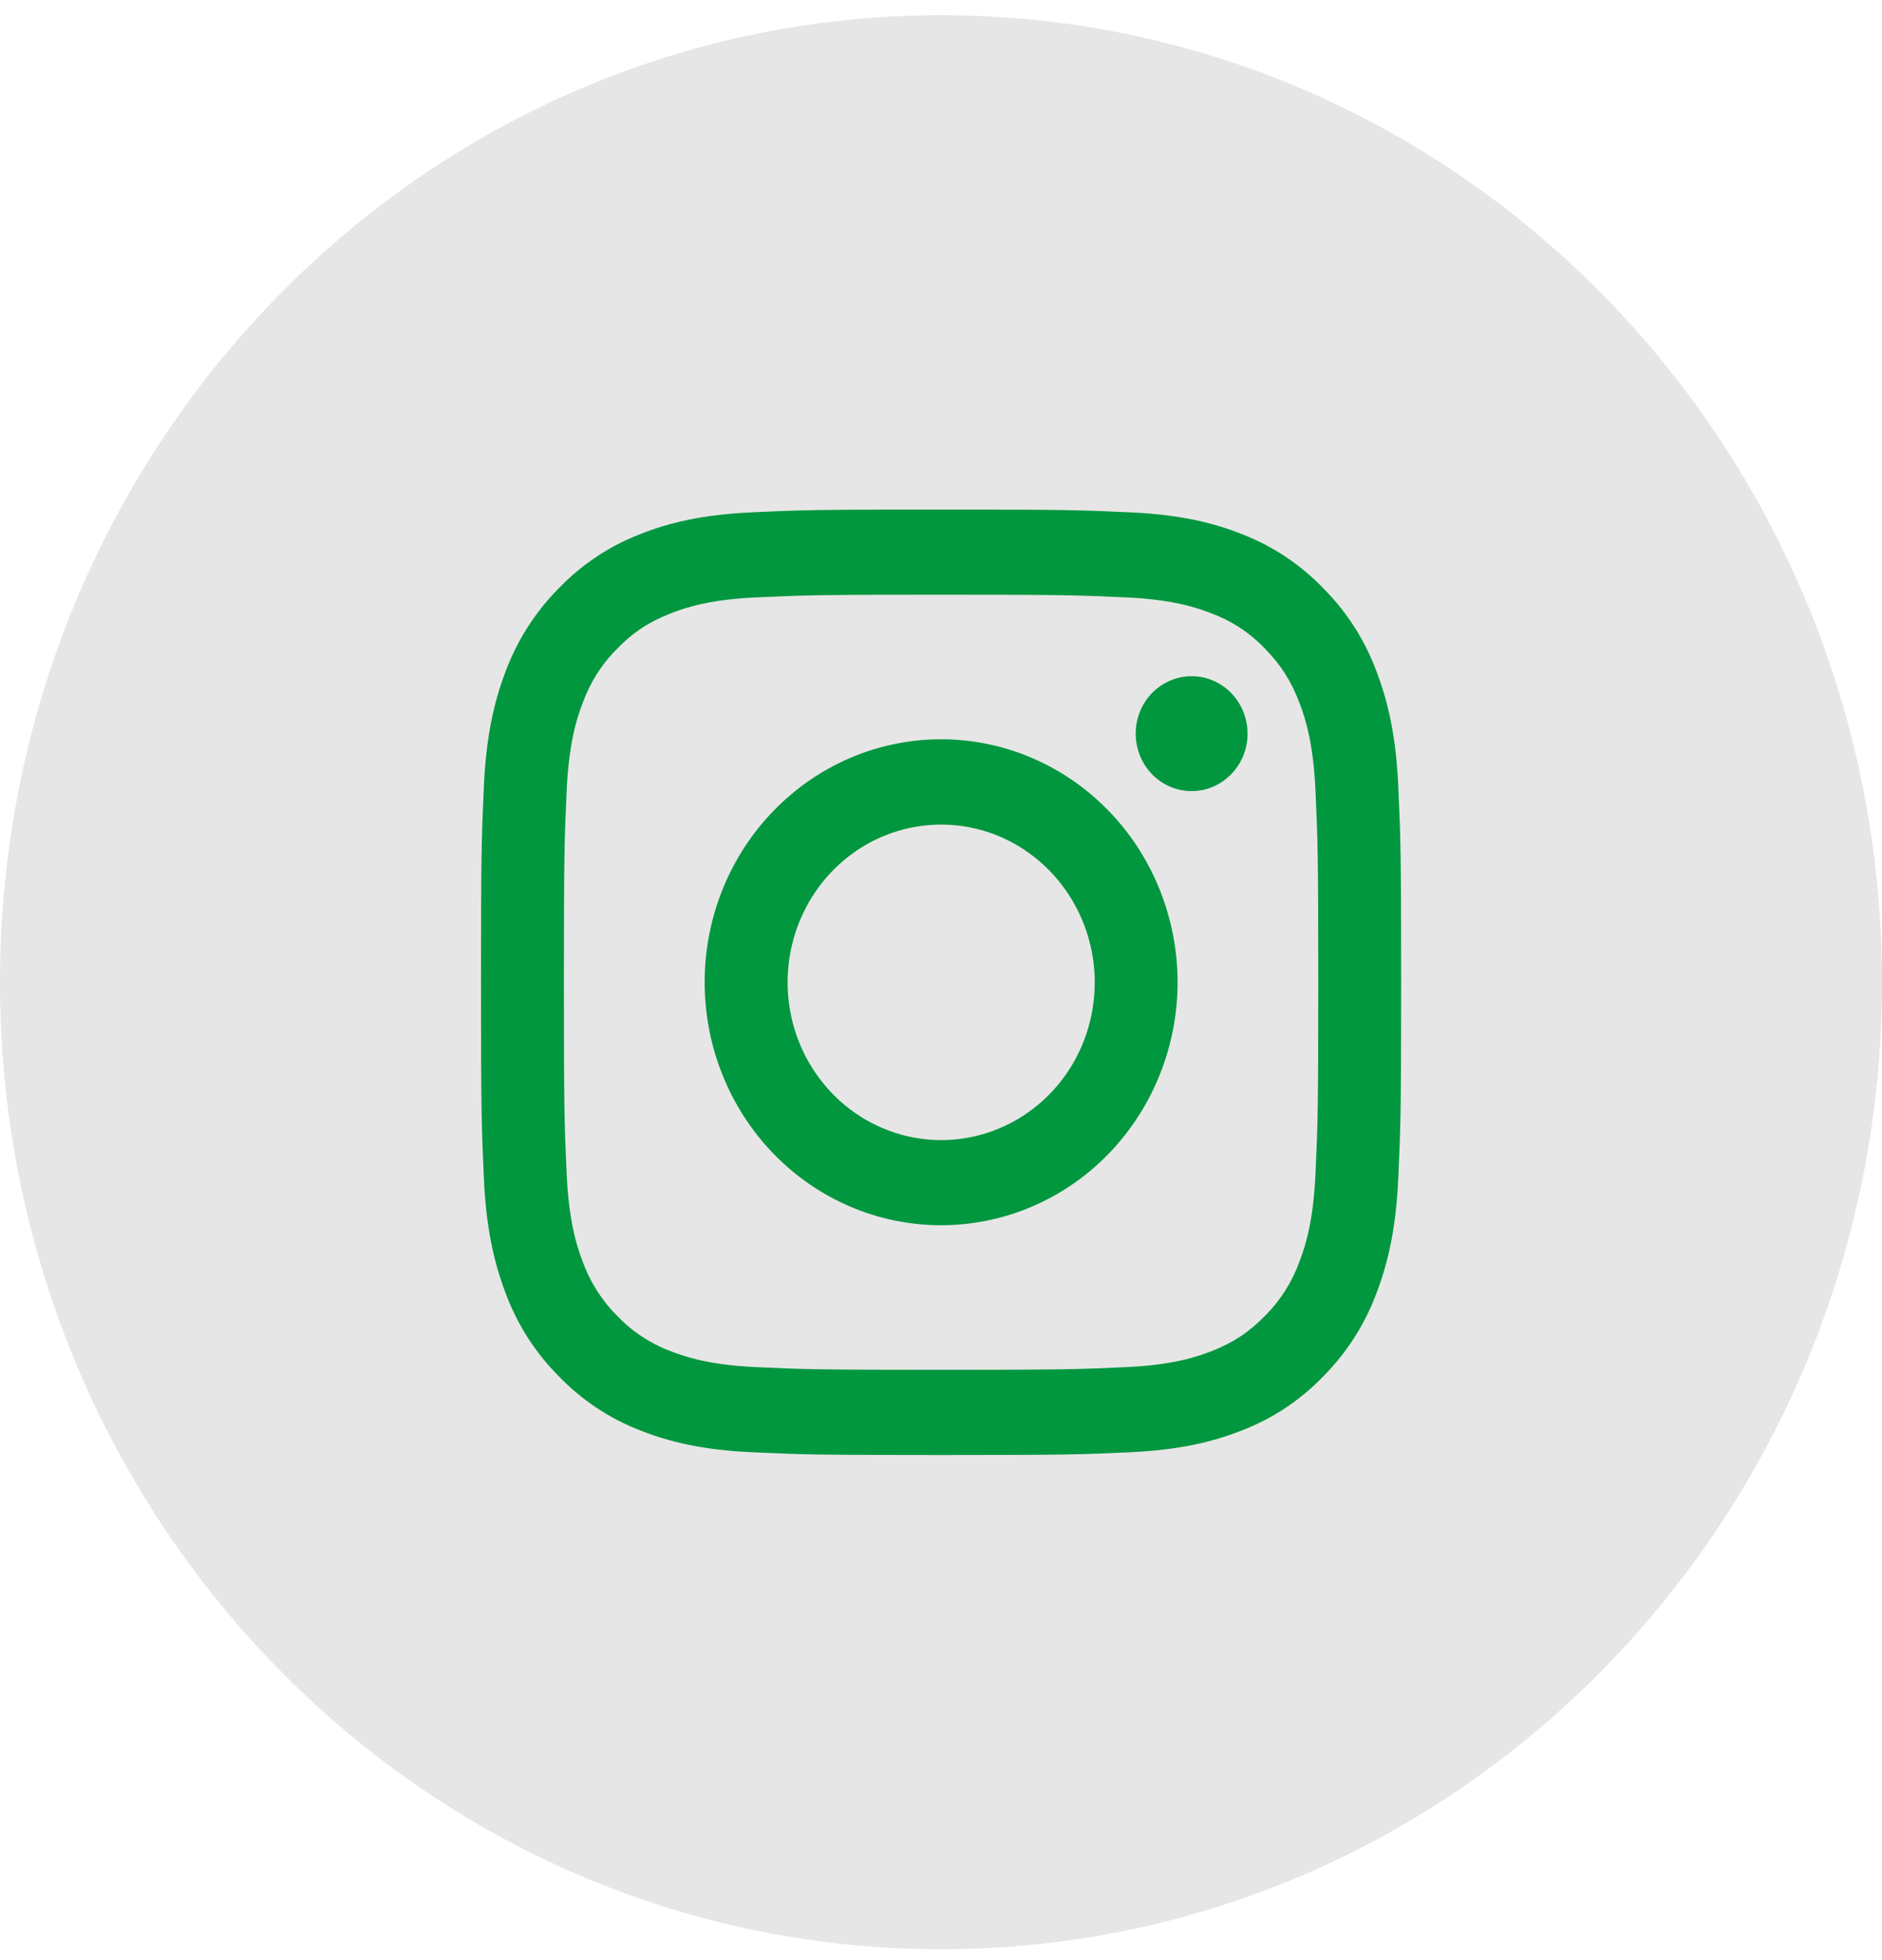
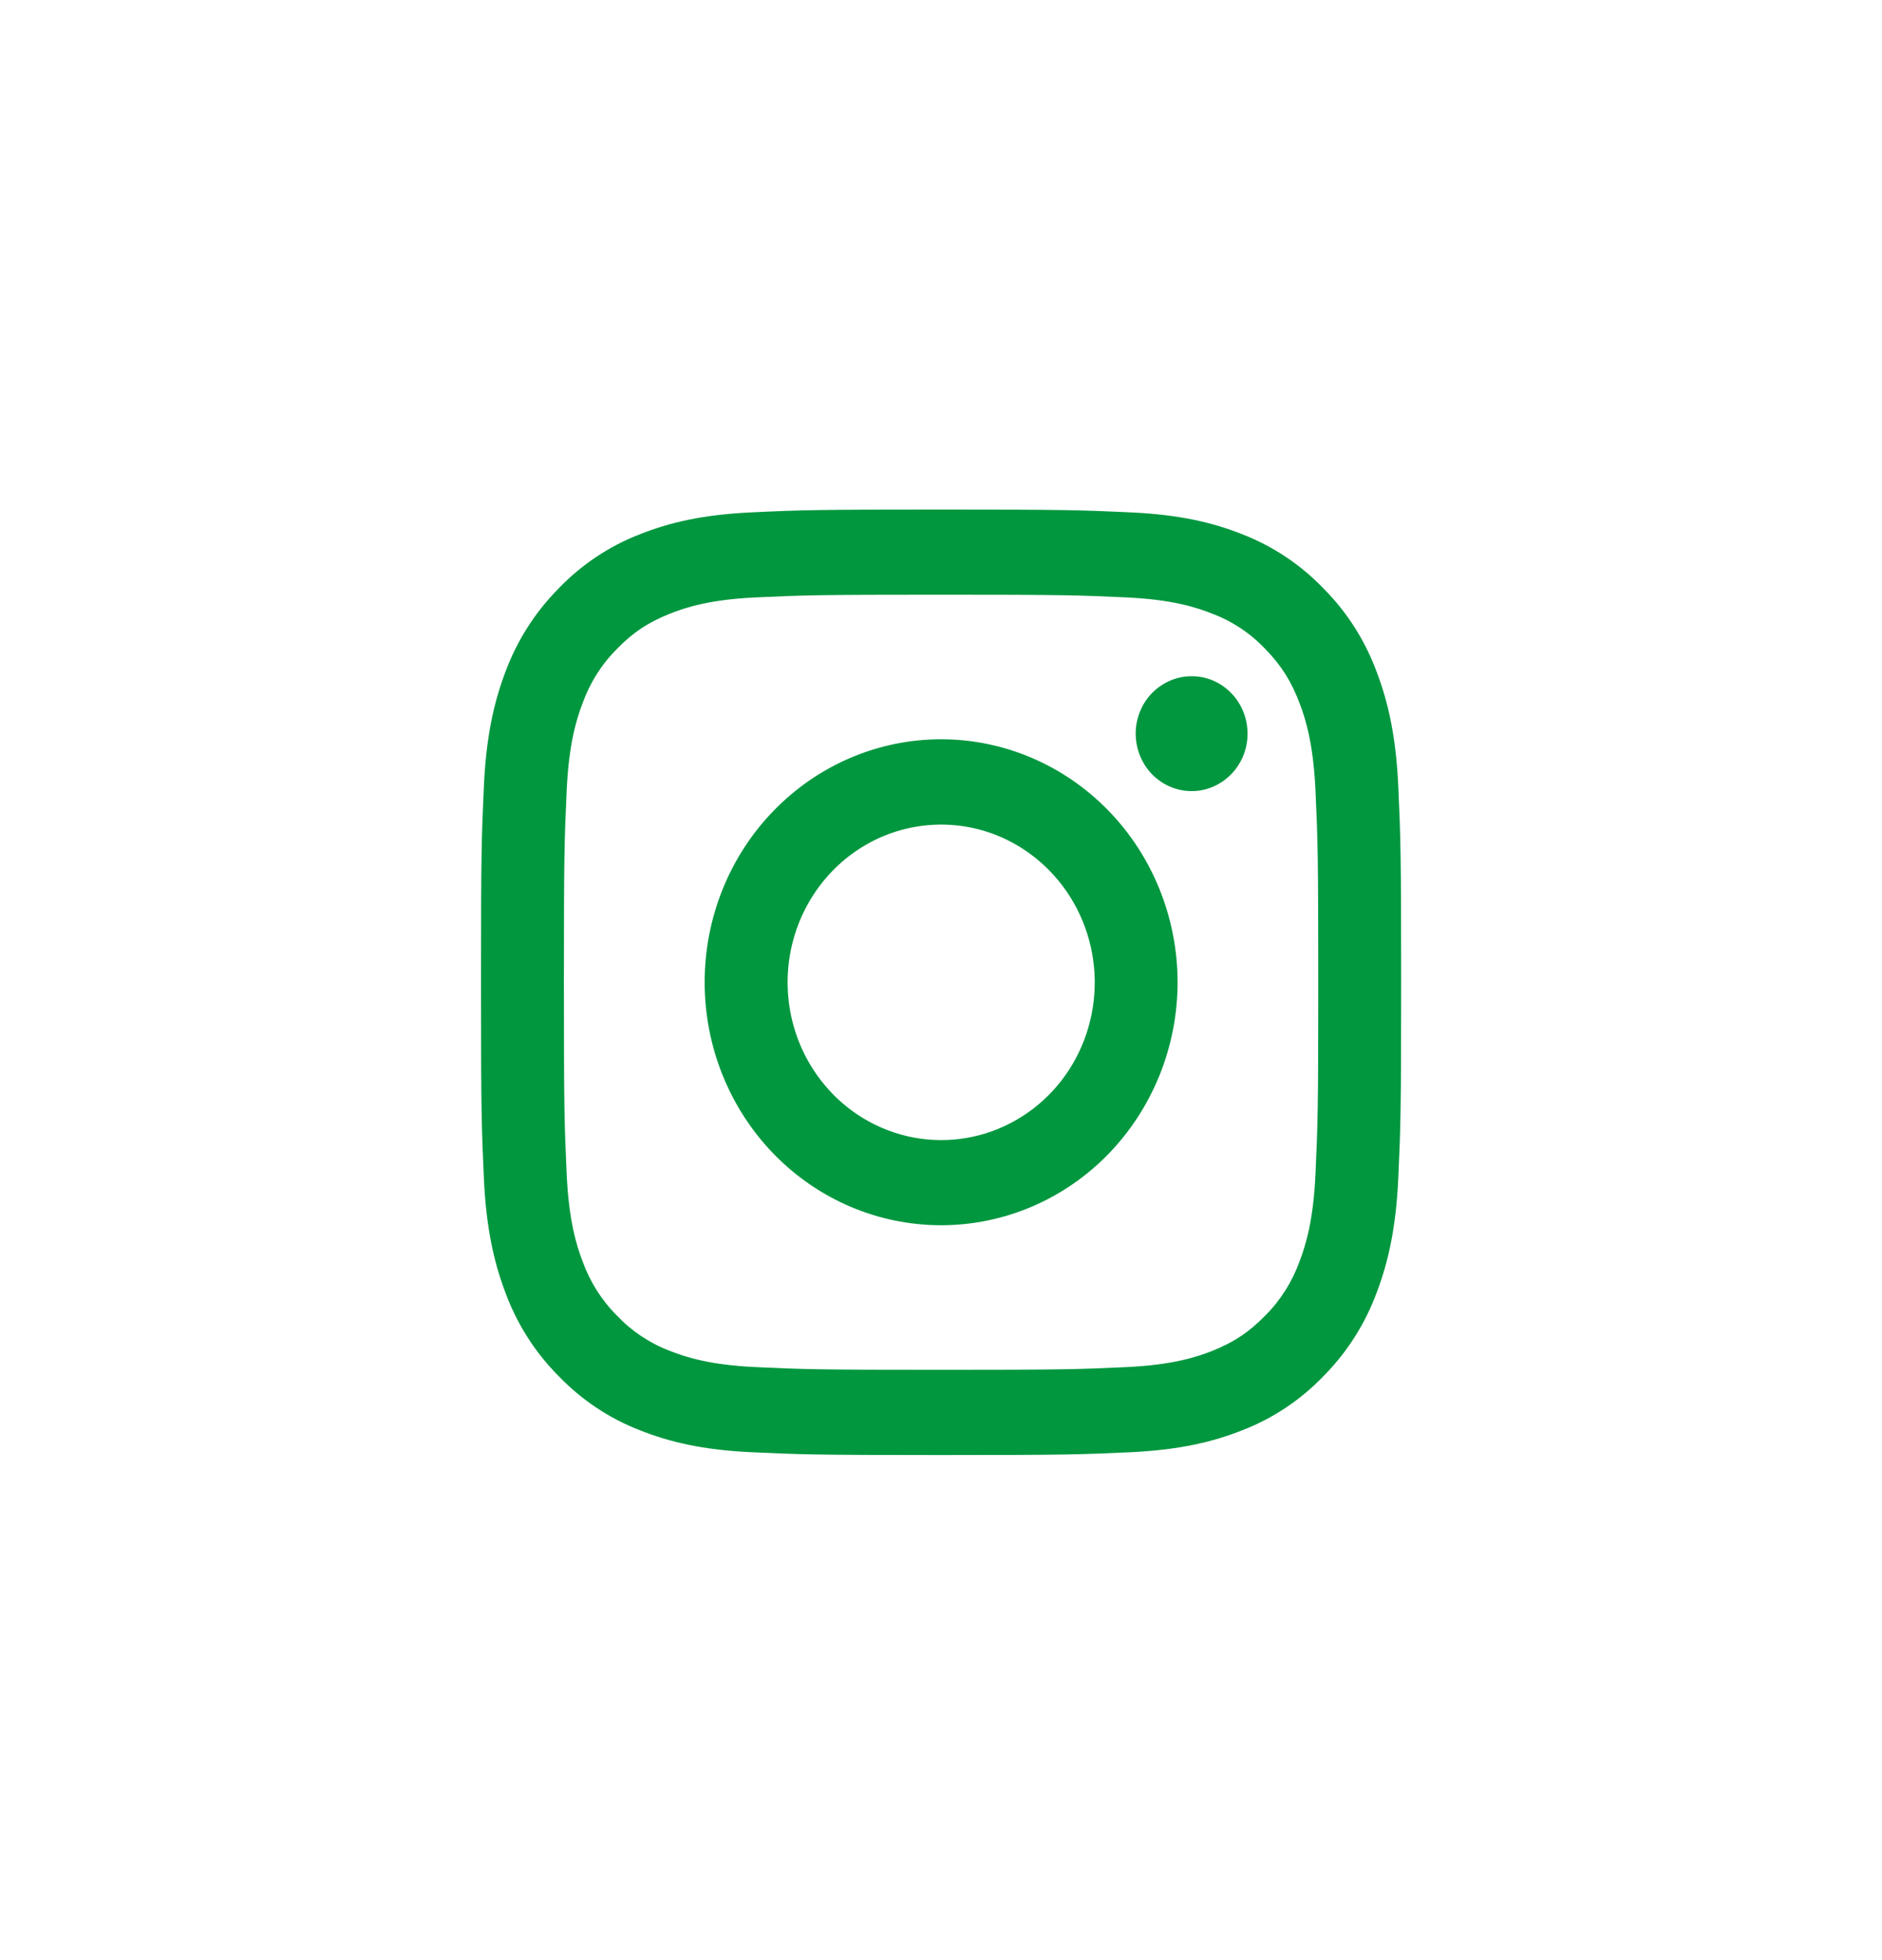
<svg xmlns="http://www.w3.org/2000/svg" width="24" height="25" viewBox="0 0 24 25" fill="none">
-   <path d="M12 24.861C18.627 24.861 24 19.339 24 12.528C24 5.716 18.627 0.194 12 0.194C5.373 0.194 0 5.716 0 12.528C0 19.339 5.373 24.861 12 24.861Z" fill="#E6E6E6" />
  <path fill-rule="evenodd" clip-rule="evenodd" d="M9.582 6.535C10.208 6.505 10.407 6.499 12.001 6.499C13.595 6.499 13.794 6.506 14.419 6.535C15.044 6.564 15.471 6.666 15.844 6.815C16.235 6.967 16.59 7.204 16.883 7.511C17.182 7.812 17.412 8.176 17.559 8.578C17.704 8.962 17.804 9.4 17.832 10.042C17.861 10.686 17.868 10.891 17.868 12.528C17.868 14.166 17.861 14.371 17.832 15.014C17.804 15.655 17.704 16.094 17.559 16.478C17.412 16.88 17.181 17.244 16.883 17.546C16.59 17.853 16.235 18.09 15.844 18.241C15.471 18.39 15.044 18.492 14.42 18.522C13.794 18.551 13.595 18.558 12.001 18.558C10.407 18.558 10.208 18.551 9.582 18.522C8.958 18.493 8.532 18.39 8.158 18.241C7.767 18.09 7.412 17.852 7.119 17.546C6.82 17.245 6.589 16.88 6.442 16.478C6.298 16.094 6.198 15.656 6.17 15.015C6.141 14.37 6.134 14.165 6.134 12.528C6.134 10.89 6.141 10.685 6.17 10.043C6.198 9.4 6.298 8.962 6.442 8.578C6.59 8.176 6.821 7.812 7.119 7.51C7.412 7.204 7.767 6.966 8.158 6.815C8.531 6.666 8.958 6.564 9.582 6.535H9.582ZM14.372 7.62C13.753 7.591 13.567 7.585 12.001 7.585C10.435 7.585 10.249 7.591 9.63 7.62C9.058 7.647 8.748 7.745 8.541 7.828C8.267 7.937 8.071 8.067 7.866 8.278C7.671 8.473 7.522 8.71 7.428 8.972C7.347 9.184 7.252 9.503 7.226 10.092C7.197 10.727 7.191 10.918 7.191 12.528C7.191 14.138 7.197 14.329 7.226 14.965C7.252 15.553 7.347 15.872 7.428 16.084C7.522 16.346 7.671 16.583 7.866 16.778C8.055 16.978 8.286 17.132 8.541 17.229C8.748 17.311 9.058 17.409 9.63 17.436C10.249 17.465 10.434 17.471 12.001 17.471C13.568 17.471 13.753 17.465 14.372 17.436C14.944 17.409 15.254 17.311 15.461 17.229C15.735 17.119 15.931 16.989 16.136 16.778C16.331 16.583 16.48 16.346 16.574 16.084C16.655 15.872 16.75 15.553 16.776 14.965C16.805 14.329 16.811 14.138 16.811 12.528C16.811 10.918 16.805 10.727 16.776 10.092C16.75 9.503 16.655 9.184 16.574 8.972C16.468 8.691 16.341 8.489 16.136 8.278C15.947 8.078 15.716 7.924 15.461 7.828C15.254 7.745 14.944 7.647 14.372 7.62ZM11.252 14.387C11.67 14.566 12.136 14.59 12.57 14.455C13.004 14.32 13.379 14.035 13.631 13.648C13.883 13.26 13.996 12.795 13.951 12.331C13.906 11.868 13.706 11.435 13.385 11.106C13.18 10.896 12.933 10.735 12.66 10.634C12.388 10.534 12.097 10.498 11.809 10.527C11.521 10.556 11.243 10.65 10.995 10.803C10.747 10.956 10.535 11.164 10.374 11.411C10.213 11.658 10.108 11.939 10.065 12.233C10.023 12.527 10.044 12.828 10.128 13.112C10.212 13.397 10.357 13.659 10.551 13.879C10.745 14.1 10.984 14.273 11.252 14.387ZM9.869 10.337C10.149 10.049 10.481 9.821 10.847 9.665C11.213 9.509 11.605 9.429 12.001 9.429C12.397 9.429 12.789 9.509 13.155 9.665C13.521 9.821 13.853 10.049 14.133 10.337C14.413 10.624 14.635 10.966 14.787 11.342C14.938 11.718 15.017 12.121 15.017 12.528C15.017 12.935 14.938 13.338 14.787 13.714C14.635 14.09 14.413 14.432 14.133 14.72C13.568 15.301 12.801 15.627 12.001 15.627C11.201 15.627 10.434 15.301 9.869 14.72C9.303 14.138 8.986 13.35 8.986 12.528C8.986 11.706 9.303 10.918 9.869 10.337ZM15.685 9.89C15.755 9.823 15.81 9.742 15.849 9.653C15.887 9.563 15.908 9.466 15.909 9.368C15.91 9.27 15.893 9.173 15.857 9.082C15.821 8.991 15.768 8.908 15.7 8.839C15.633 8.77 15.553 8.715 15.464 8.678C15.376 8.641 15.281 8.623 15.186 8.625C15.09 8.626 14.996 8.647 14.909 8.687C14.822 8.726 14.743 8.783 14.677 8.854C14.55 8.993 14.48 9.177 14.483 9.368C14.486 9.559 14.561 9.741 14.692 9.876C14.823 10.01 15 10.087 15.186 10.09C15.371 10.093 15.55 10.021 15.685 9.89Z" fill="#00973F" />
</svg>